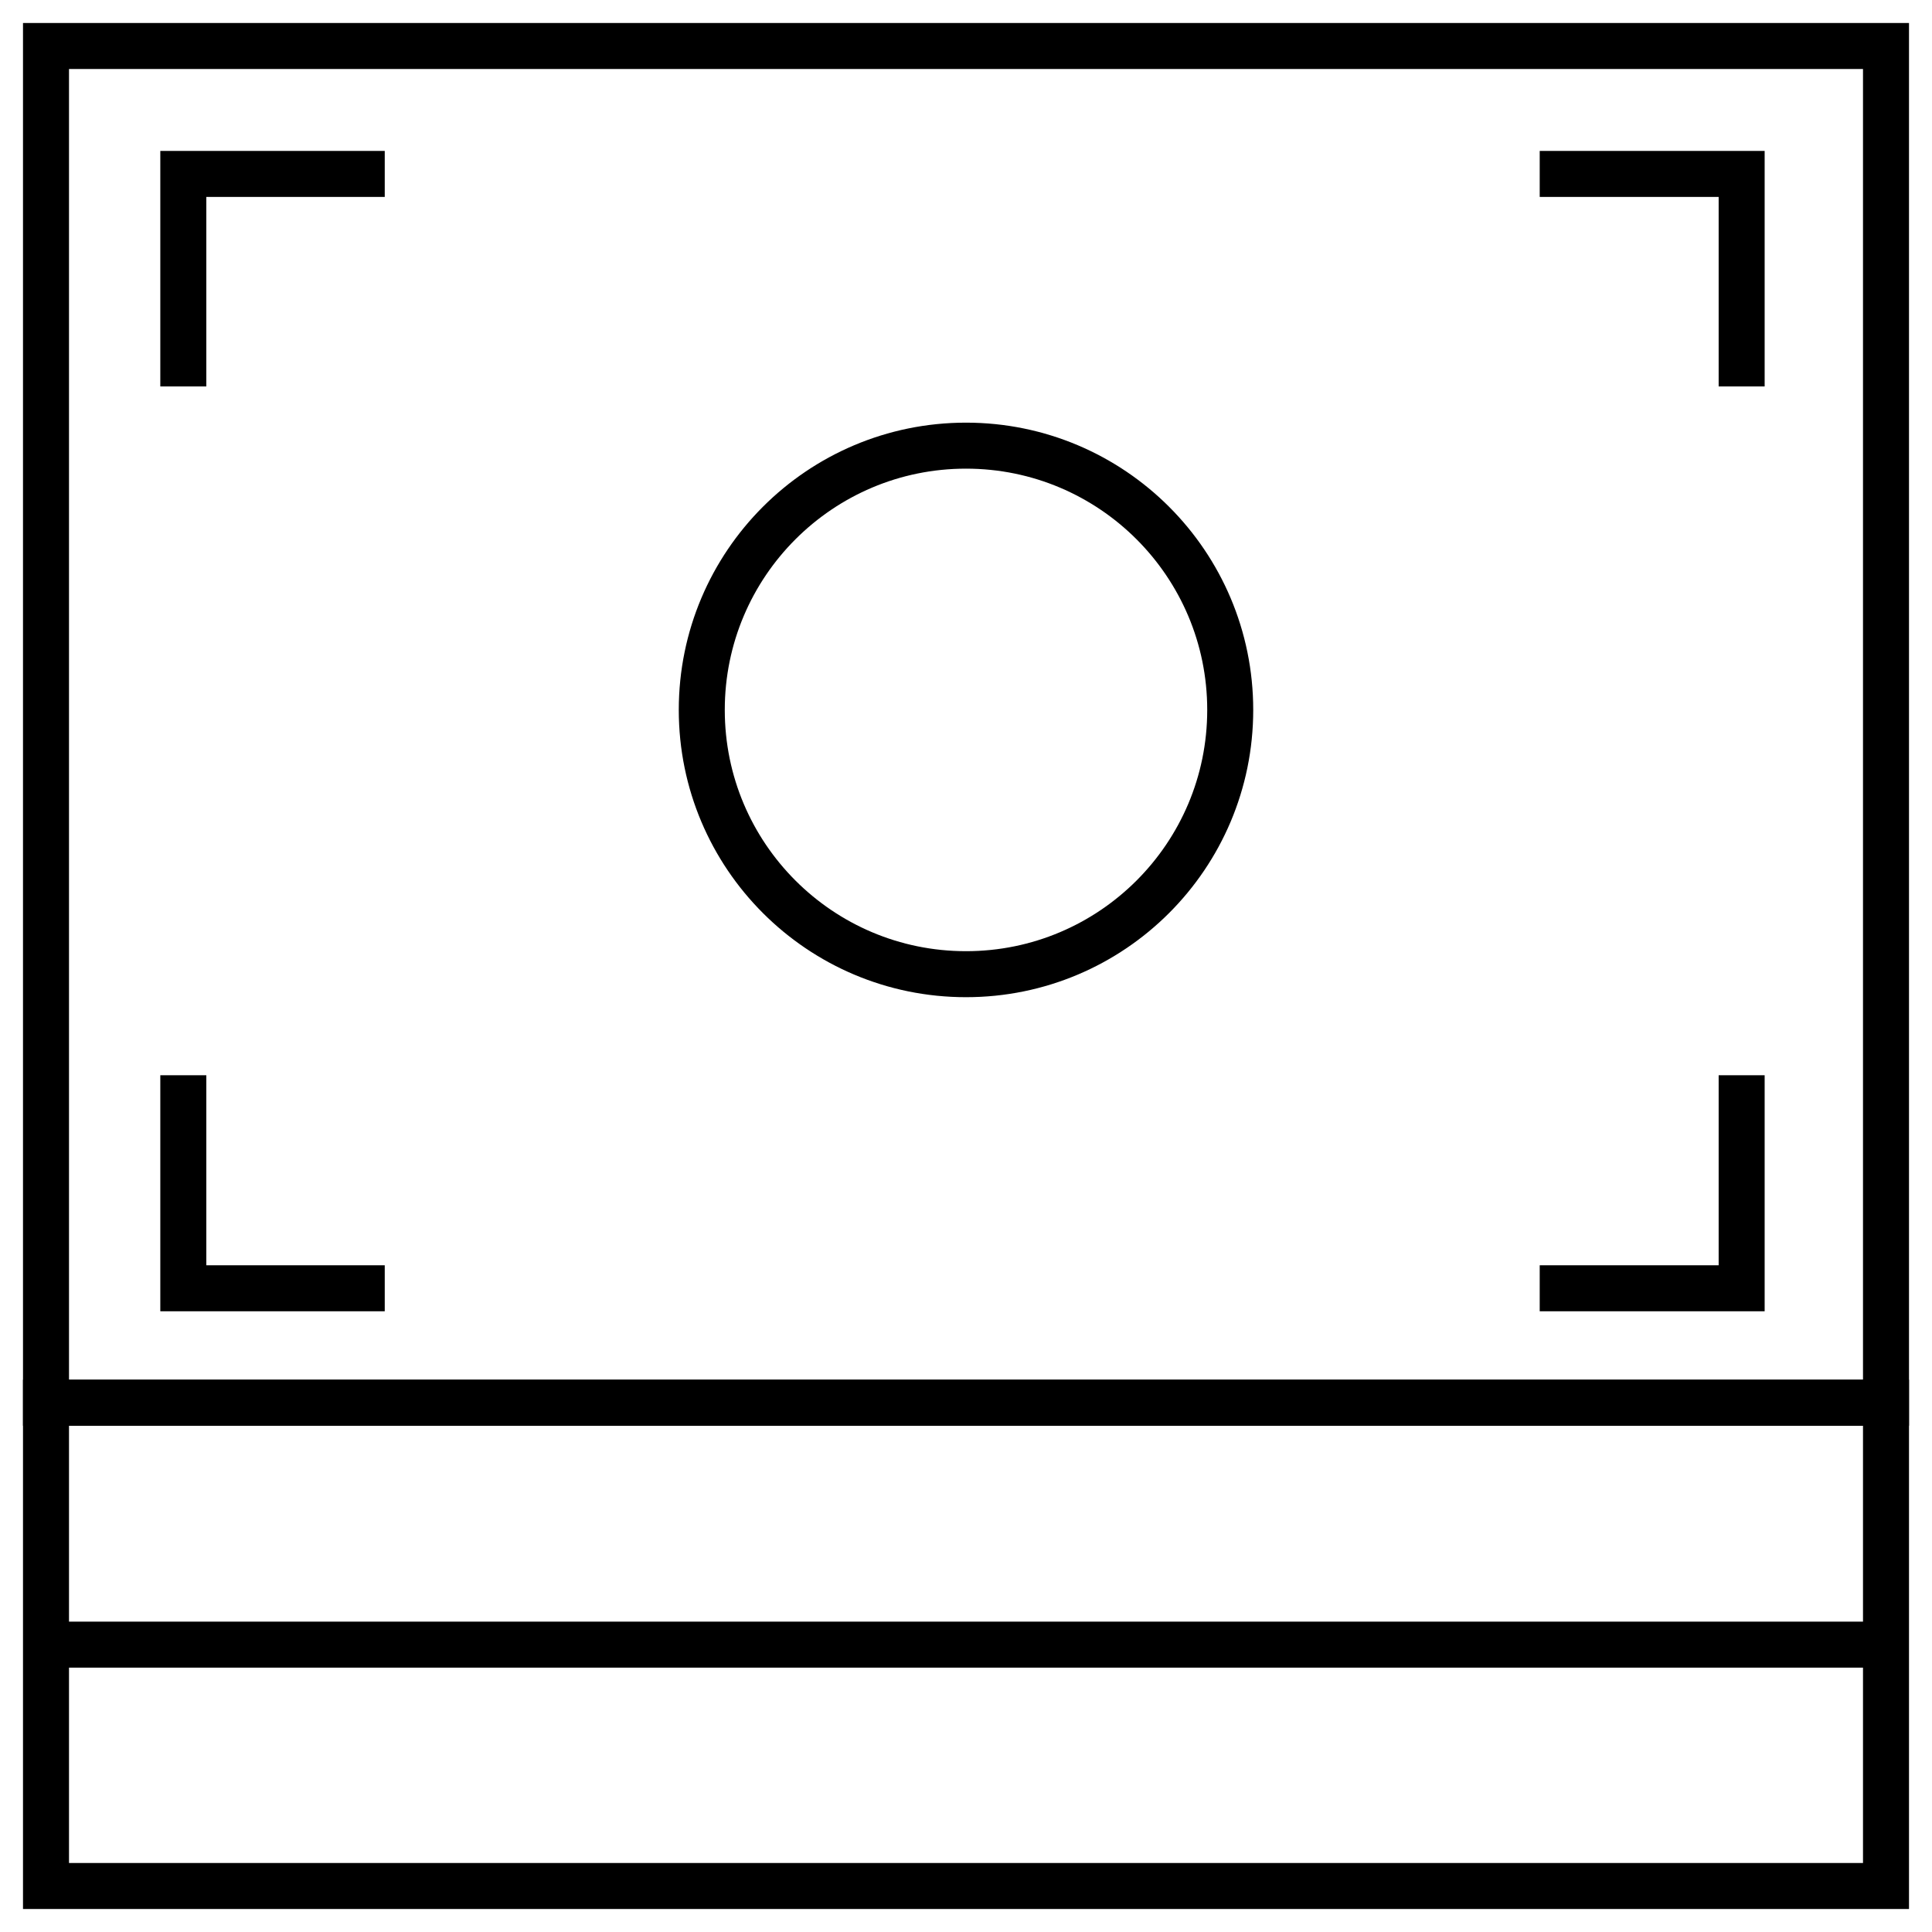
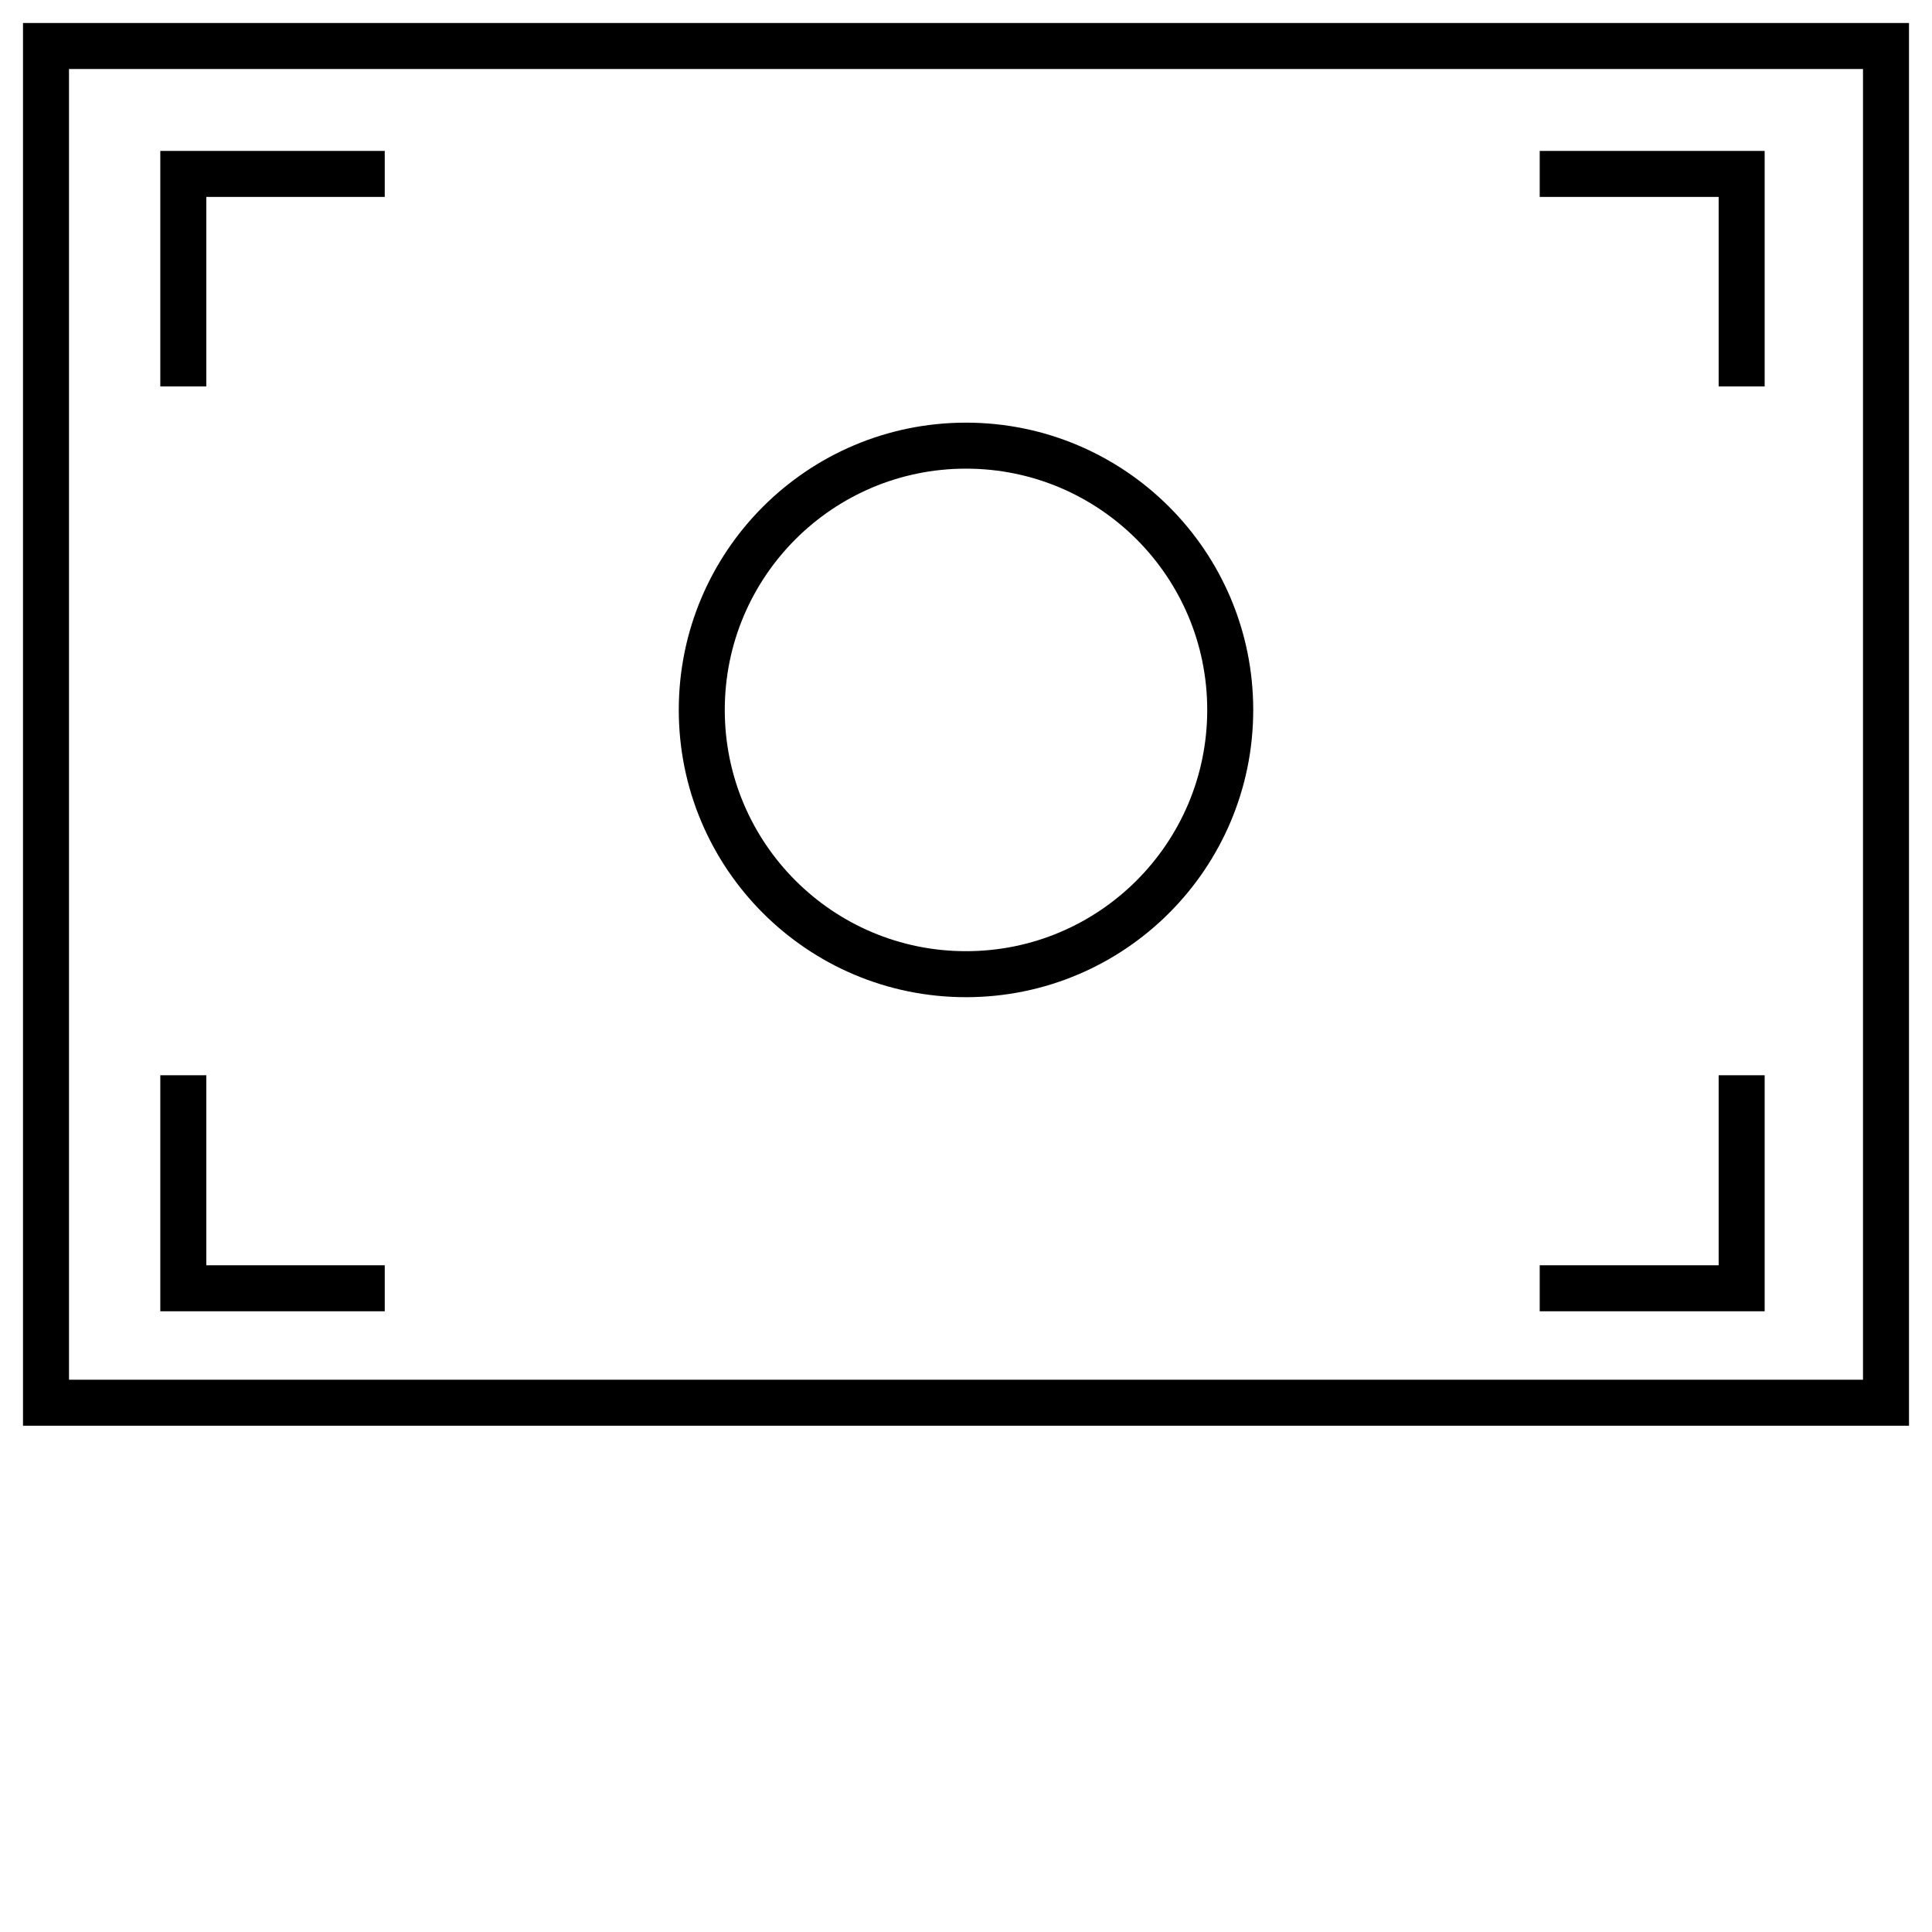
<svg xmlns="http://www.w3.org/2000/svg" width="42px" height="42px" viewBox="0 0 42 42" version="1.1">
  <title>图标_画板 1 副本 3</title>
  <g id="页面-1" stroke="none" stroke-width="1" fill="none" fill-rule="evenodd">
    <g id="uCT860" transform="translate(-994, -6487)" stroke="#000000">
      <g id="图标_画板-1-副本-3" transform="translate(995, 6488)">
        <rect id="矩形" x="0" y="0" width="40" height="29.494" />
-         <rect id="矩形" x="0" y="29.494" width="40" height="10.506" />
-         <line x1="0" y1="34.753" x2="40" y2="34.753" id="路径" />
        <polyline id="路径" points="2.985 7.401 2.985 2.781 7.364 2.781" />
        <polyline id="路径" points="36.862 7.401 36.862 2.781 32.472 2.781" />
        <polyline id="路径" points="36.862 22.375 36.862 27.006 32.472 27.006" />
        <polyline id="路径" points="2.985 22.375 2.985 27.006 7.364 27.006" />
        <ellipse id="椭圆形" cx="20" cy="14.433" rx="5.744" ry="5.745" />
      </g>
    </g>
  </g>
</svg>